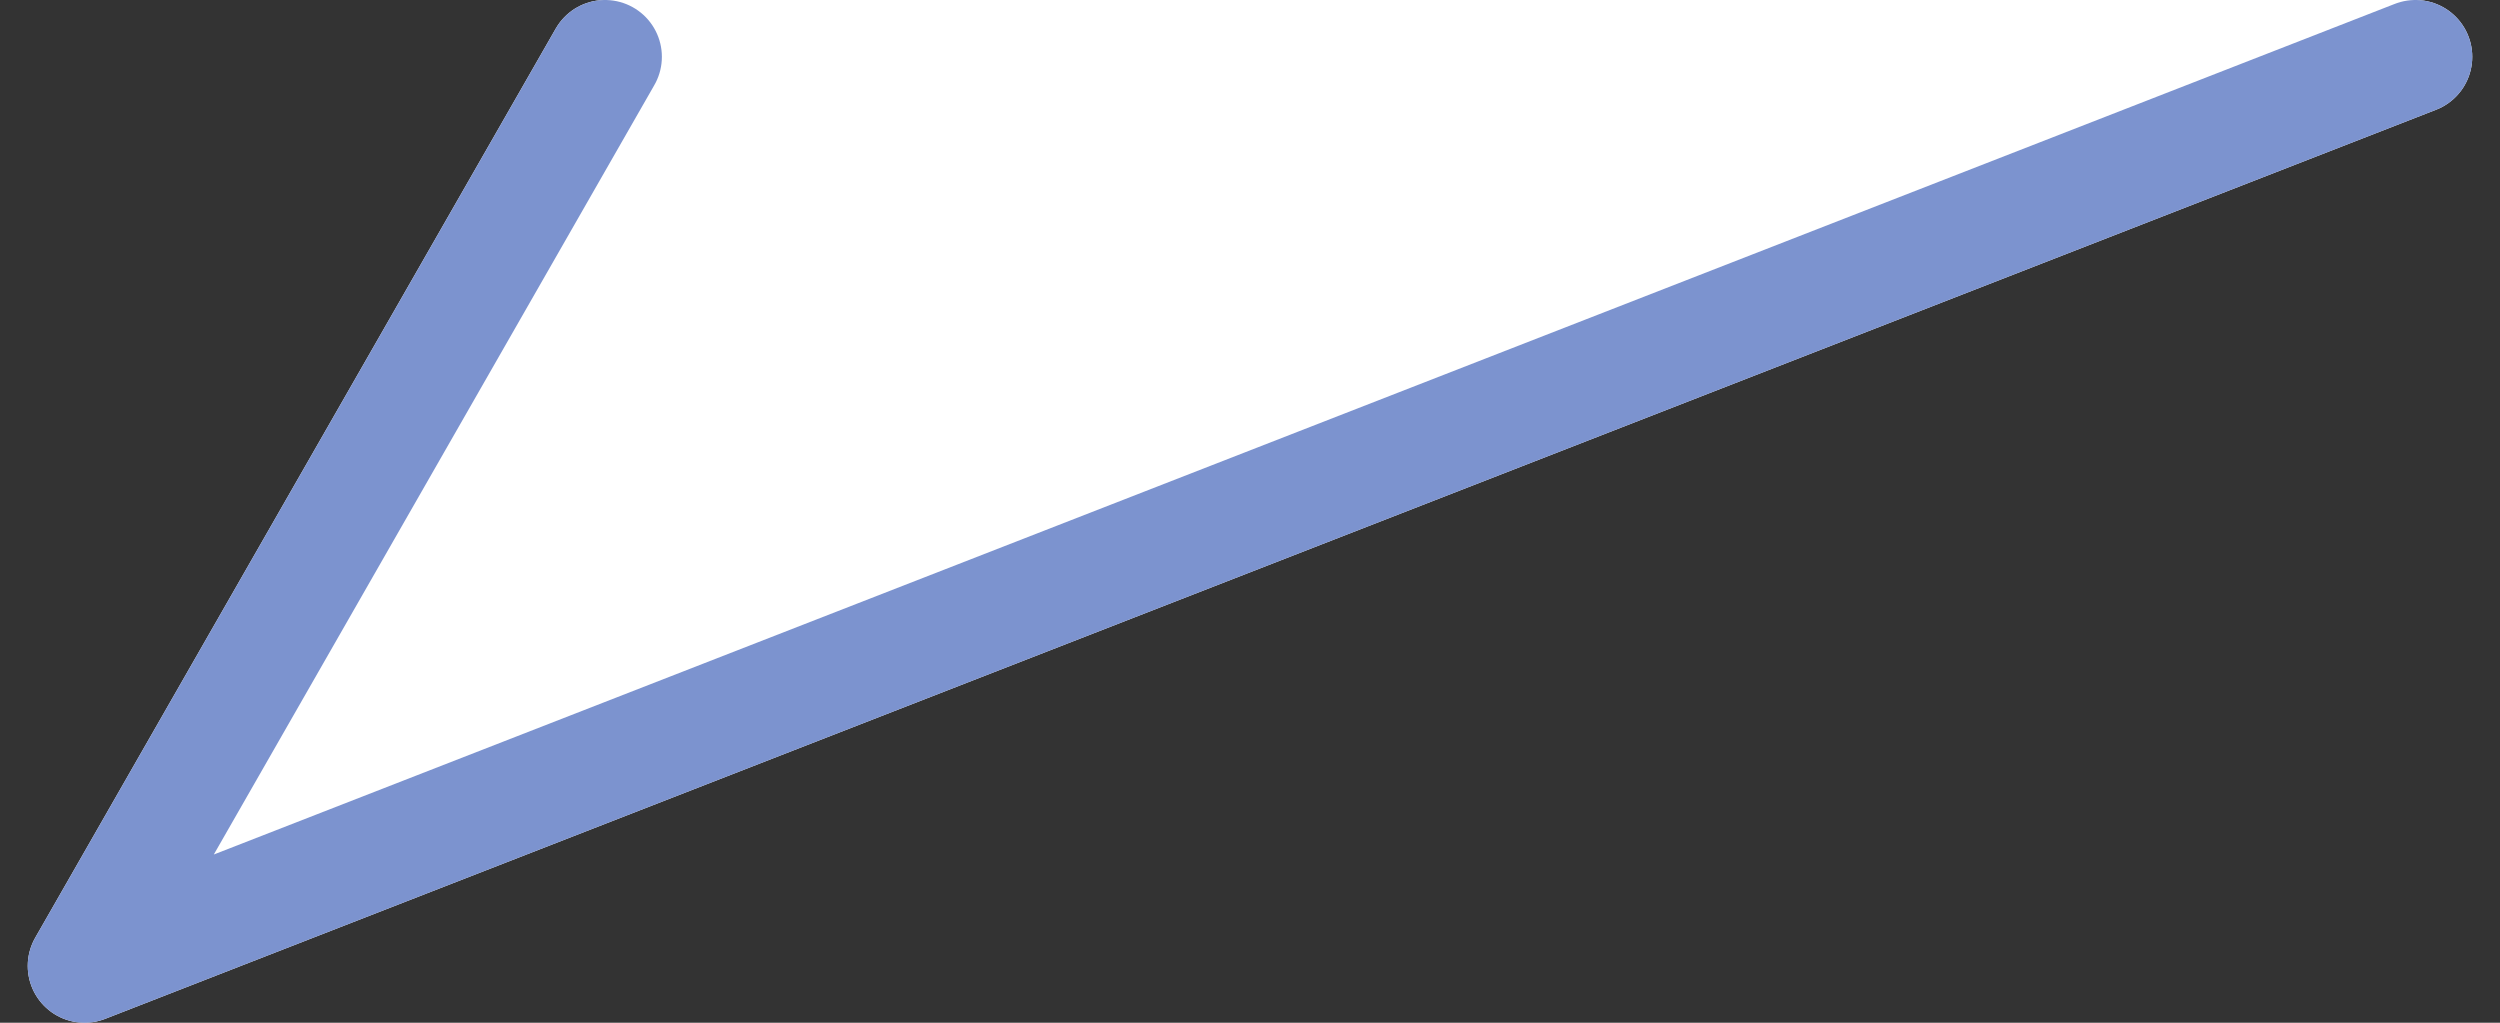
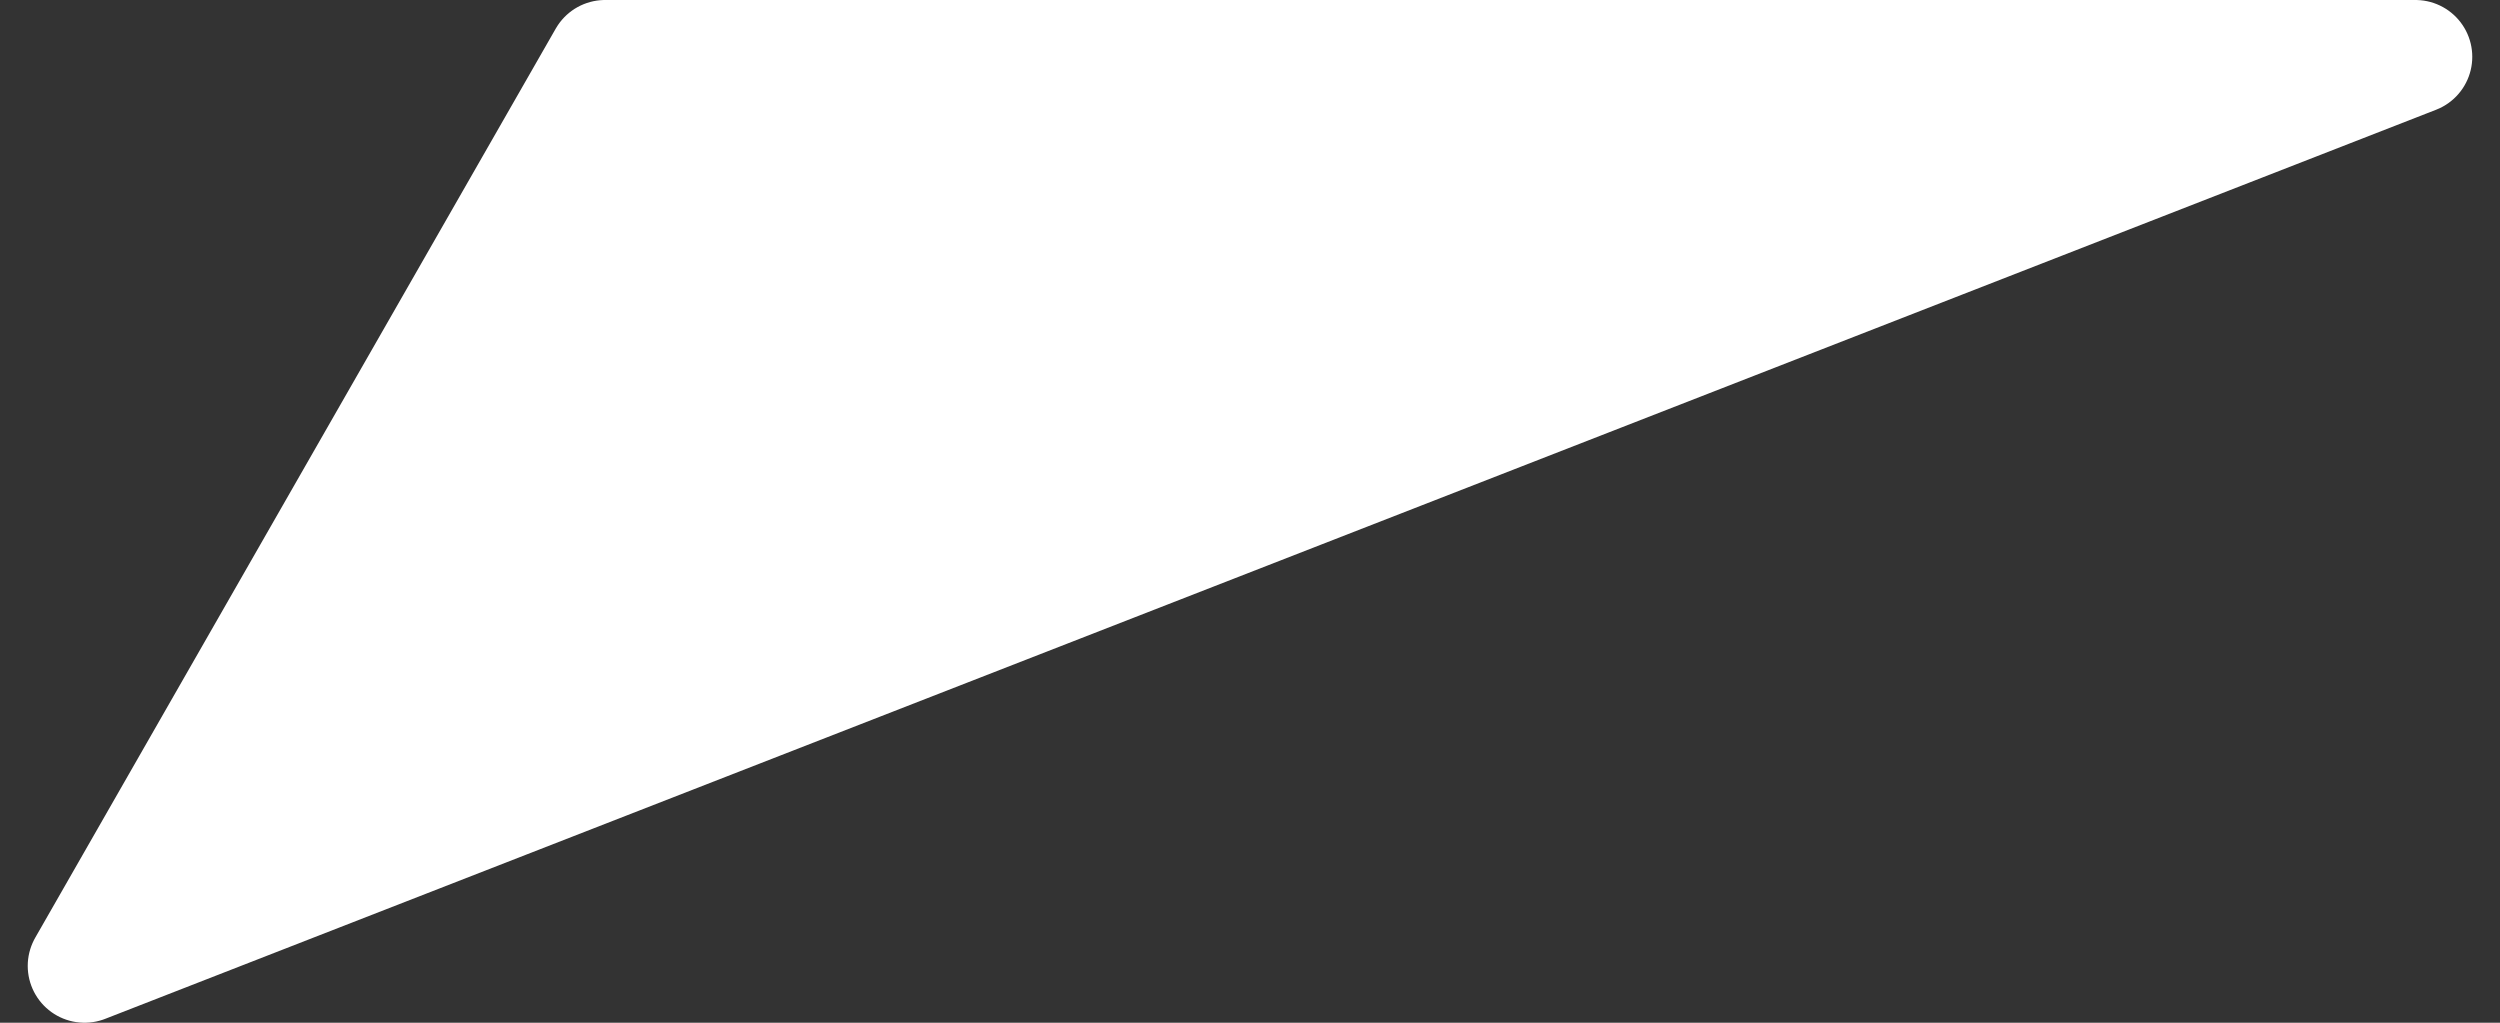
<svg xmlns="http://www.w3.org/2000/svg" width="44" height="18" viewBox="0 0 44 18" fill="none">
  <rect x="0" y="0" width="44" height="18" fill="#333333" stroke="none" />
-   <path d="M1.488 17L10.649 1H26.58H42.512L1.488 17Z" fill="white" stroke="white" stroke-width="2" stroke-linejoin="round" />
-   <path d="M10.649 1L1.488 17L42.512 1" stroke="#7C93CF" stroke-width="2" stroke-linecap="round" stroke-linejoin="round" />
+   <path d="M1.488 17L10.649 1H26.58H42.512Z" fill="white" stroke="white" stroke-width="2" stroke-linejoin="round" />
</svg>